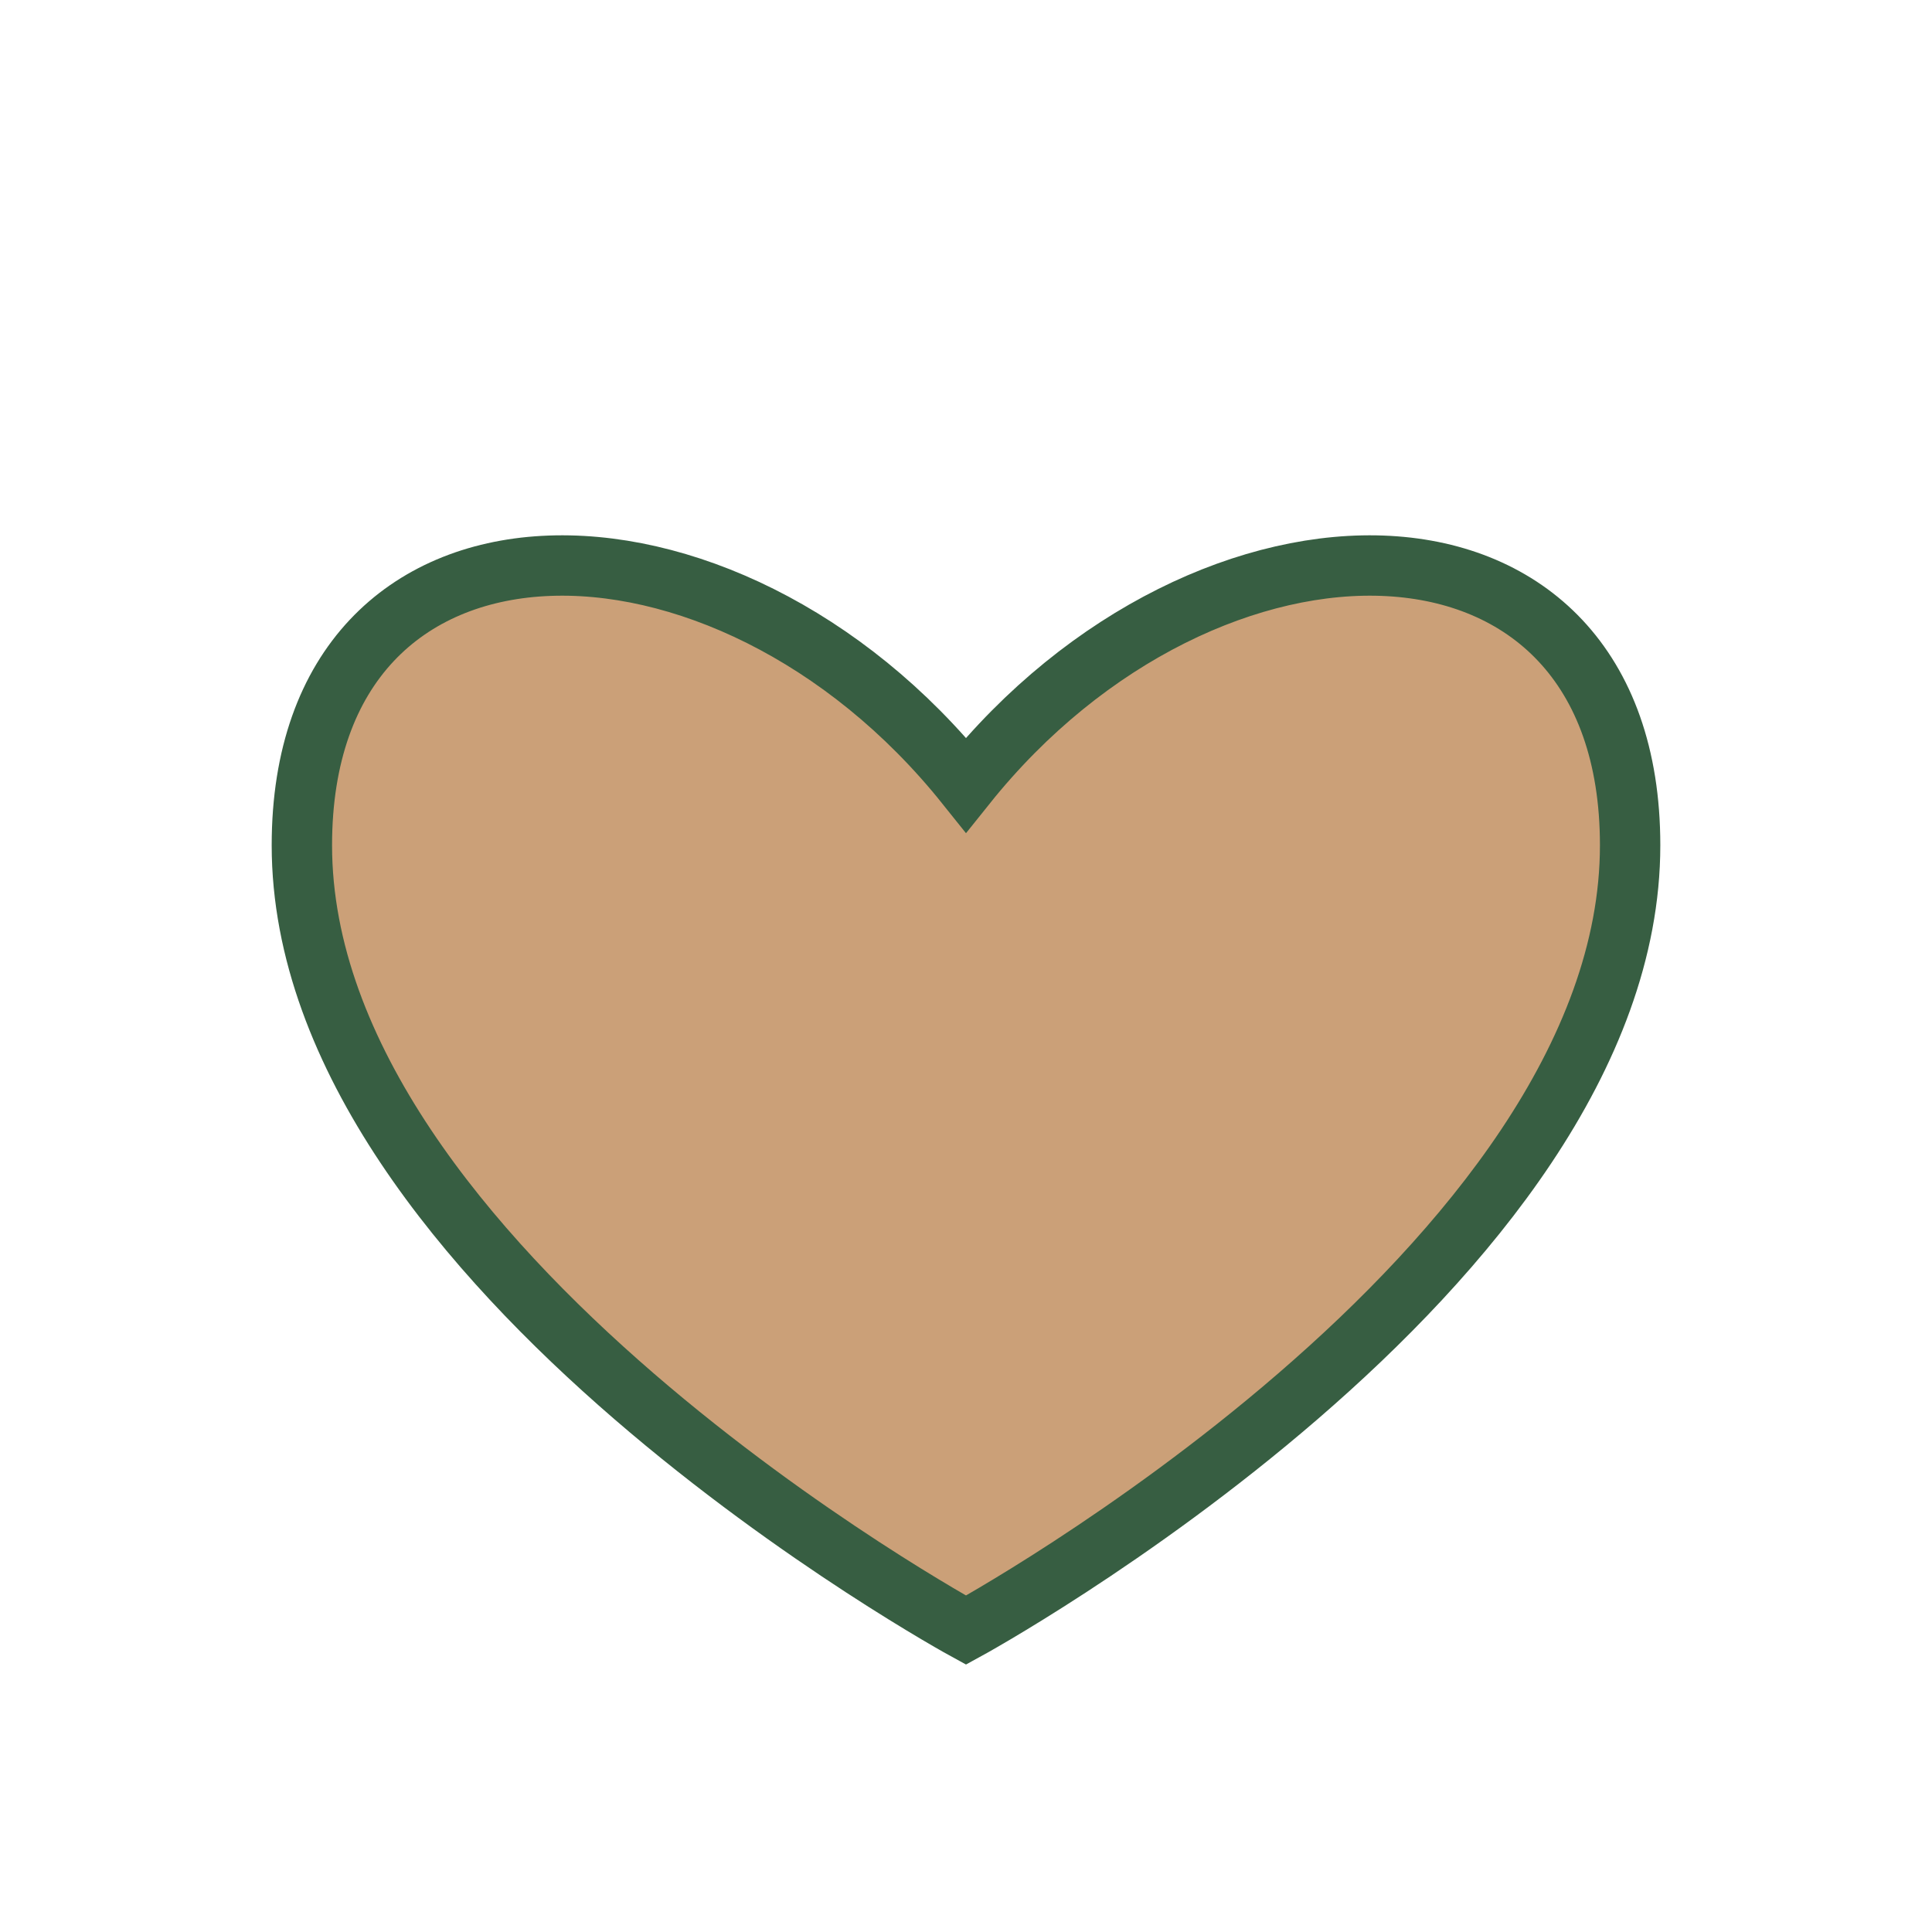
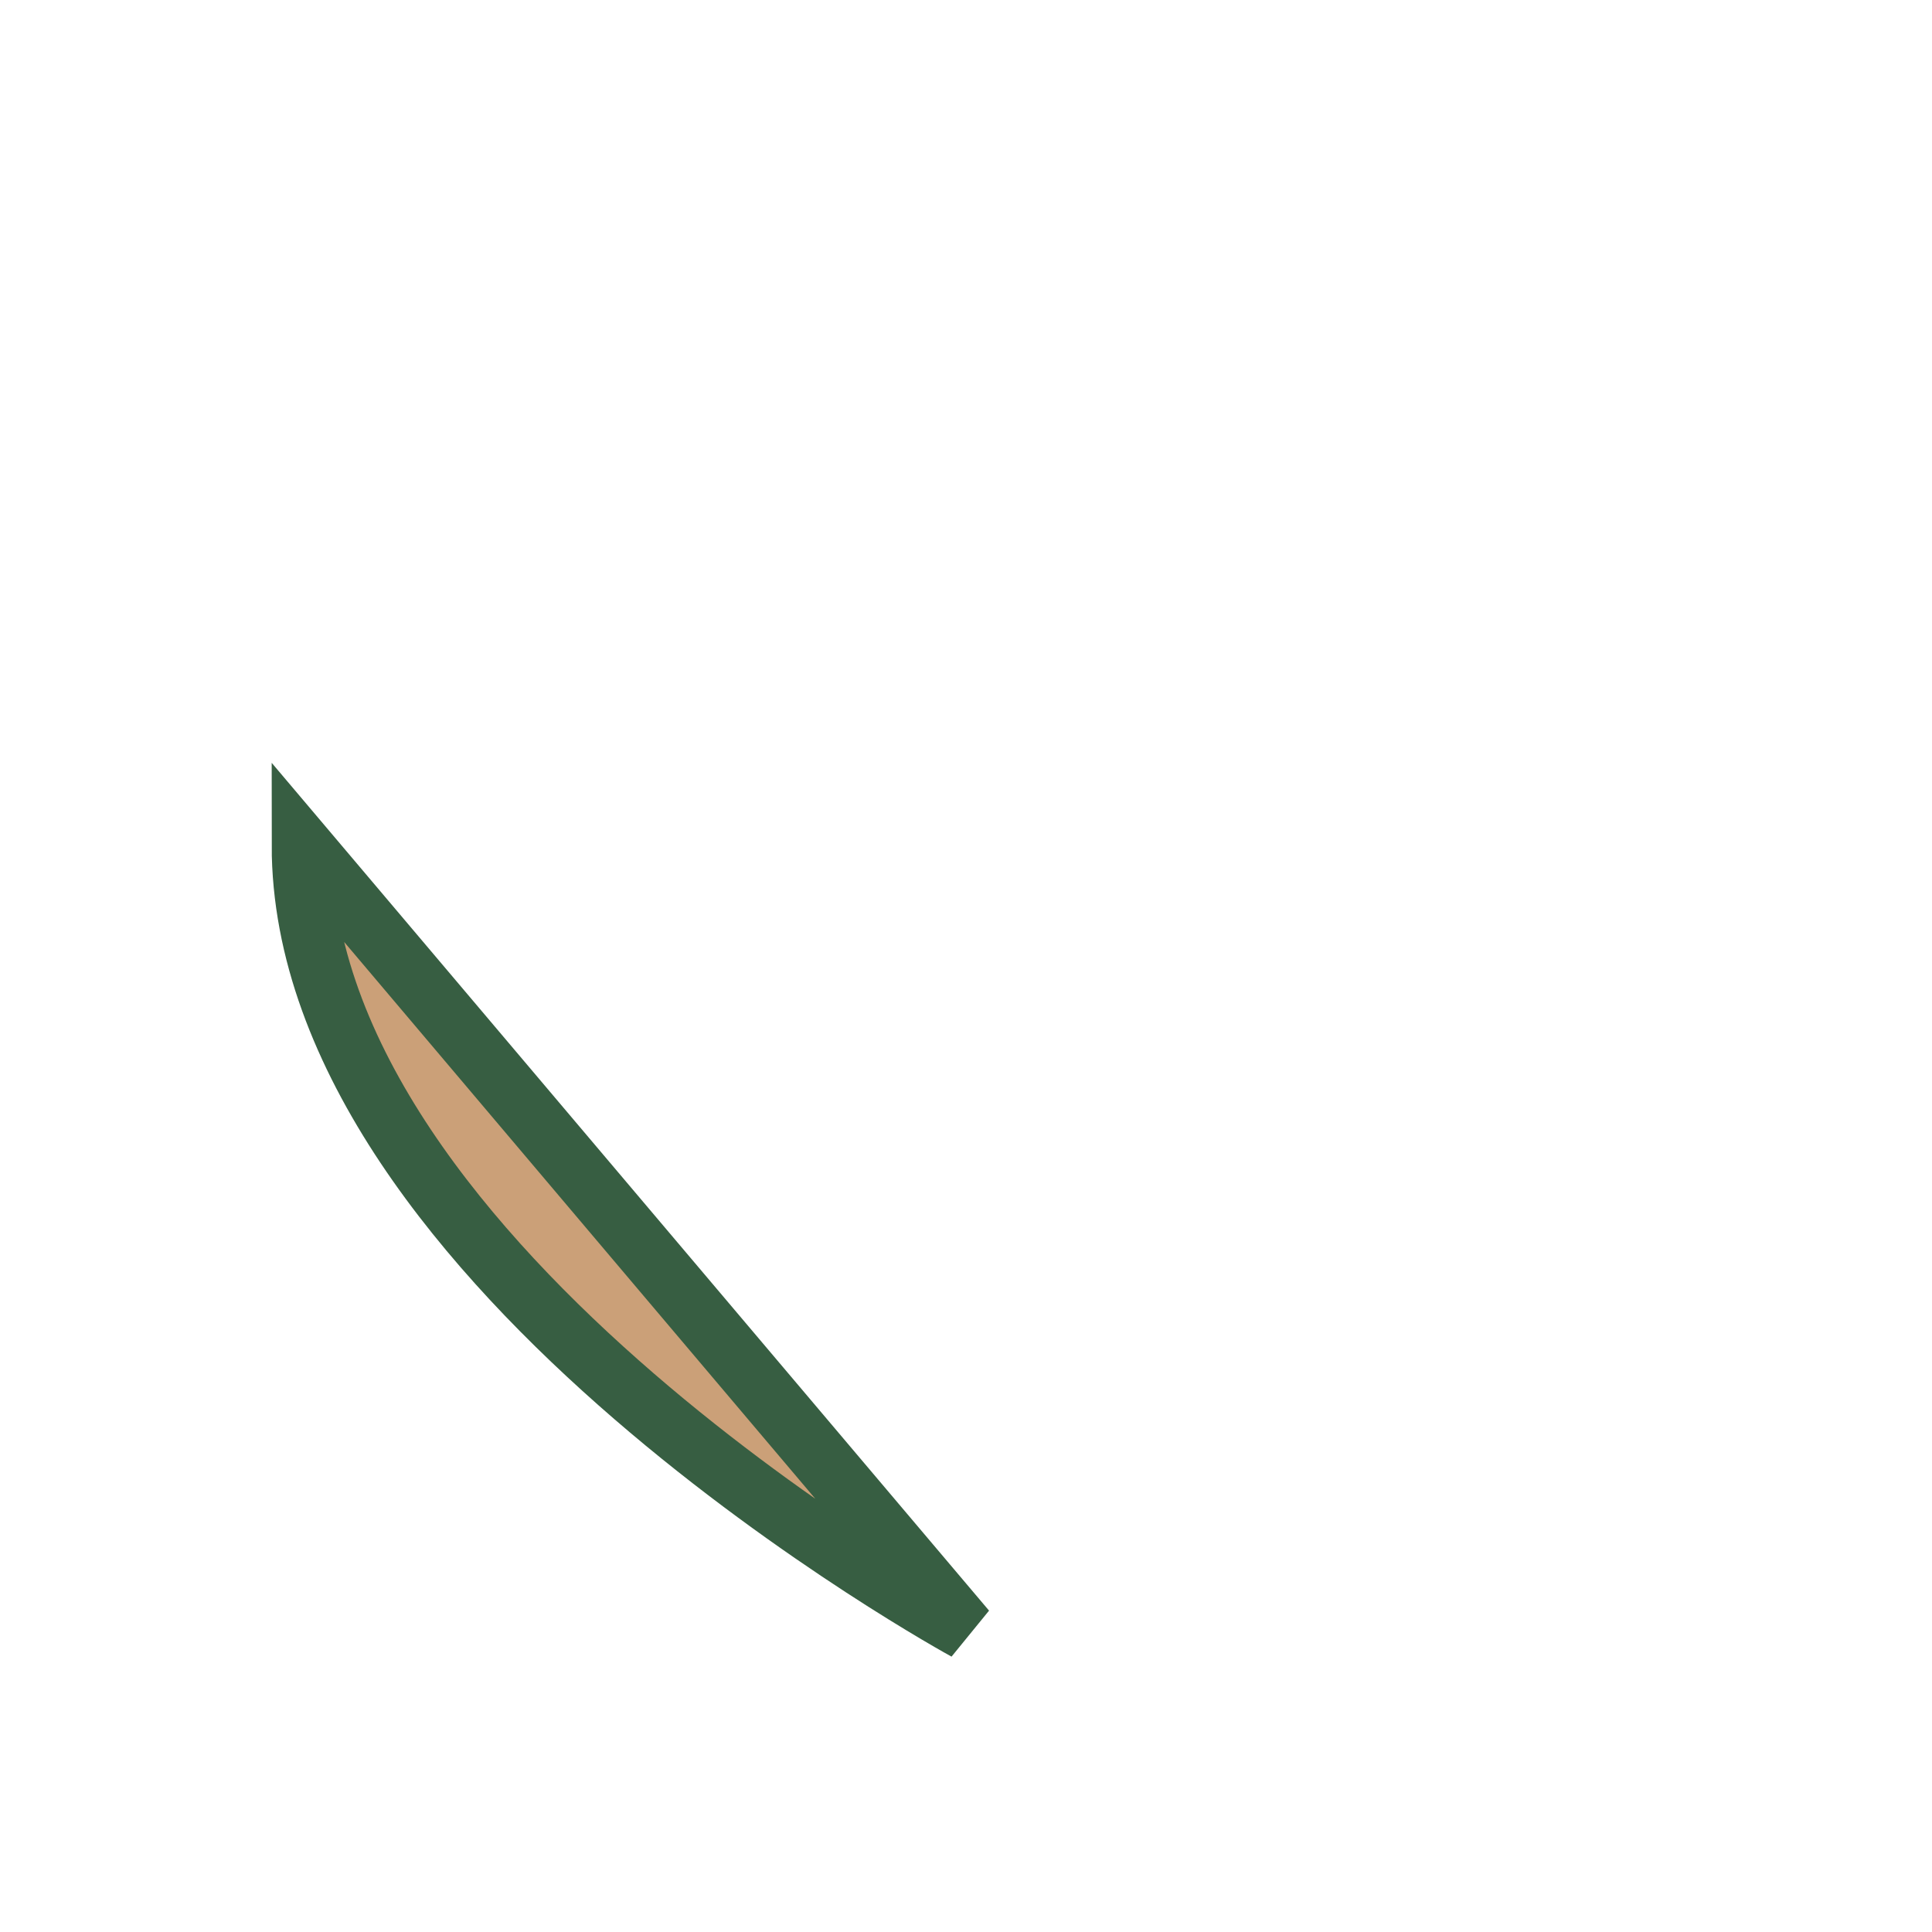
<svg xmlns="http://www.w3.org/2000/svg" width="32" height="32" viewBox="0 0 32 32">
-   <path d="M16 27s-11-6-11-13c0-6 7-6 11-1 4-5 11-5 11 1 0 7-11 13-11 13z" fill="#CBA078" stroke="#375E42" stroke-width="1" />
+   <path d="M16 27s-11-6-11-13z" fill="#CBA078" stroke="#375E42" stroke-width="1" />
</svg>